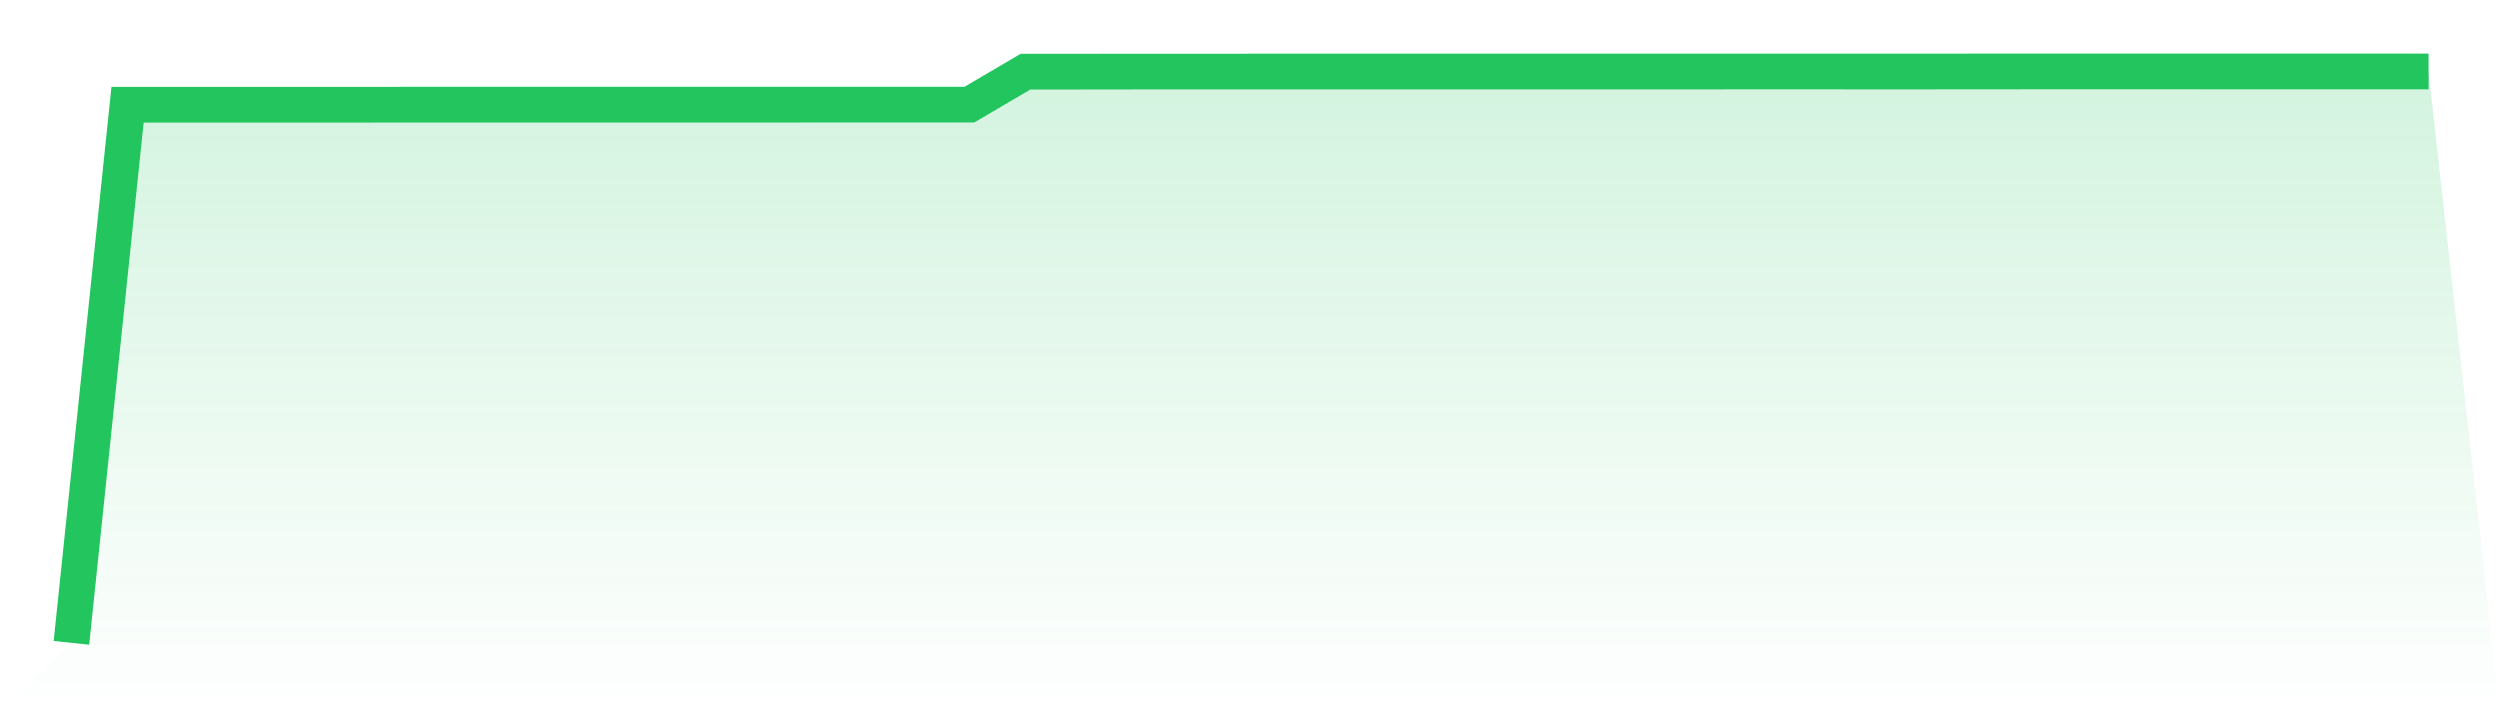
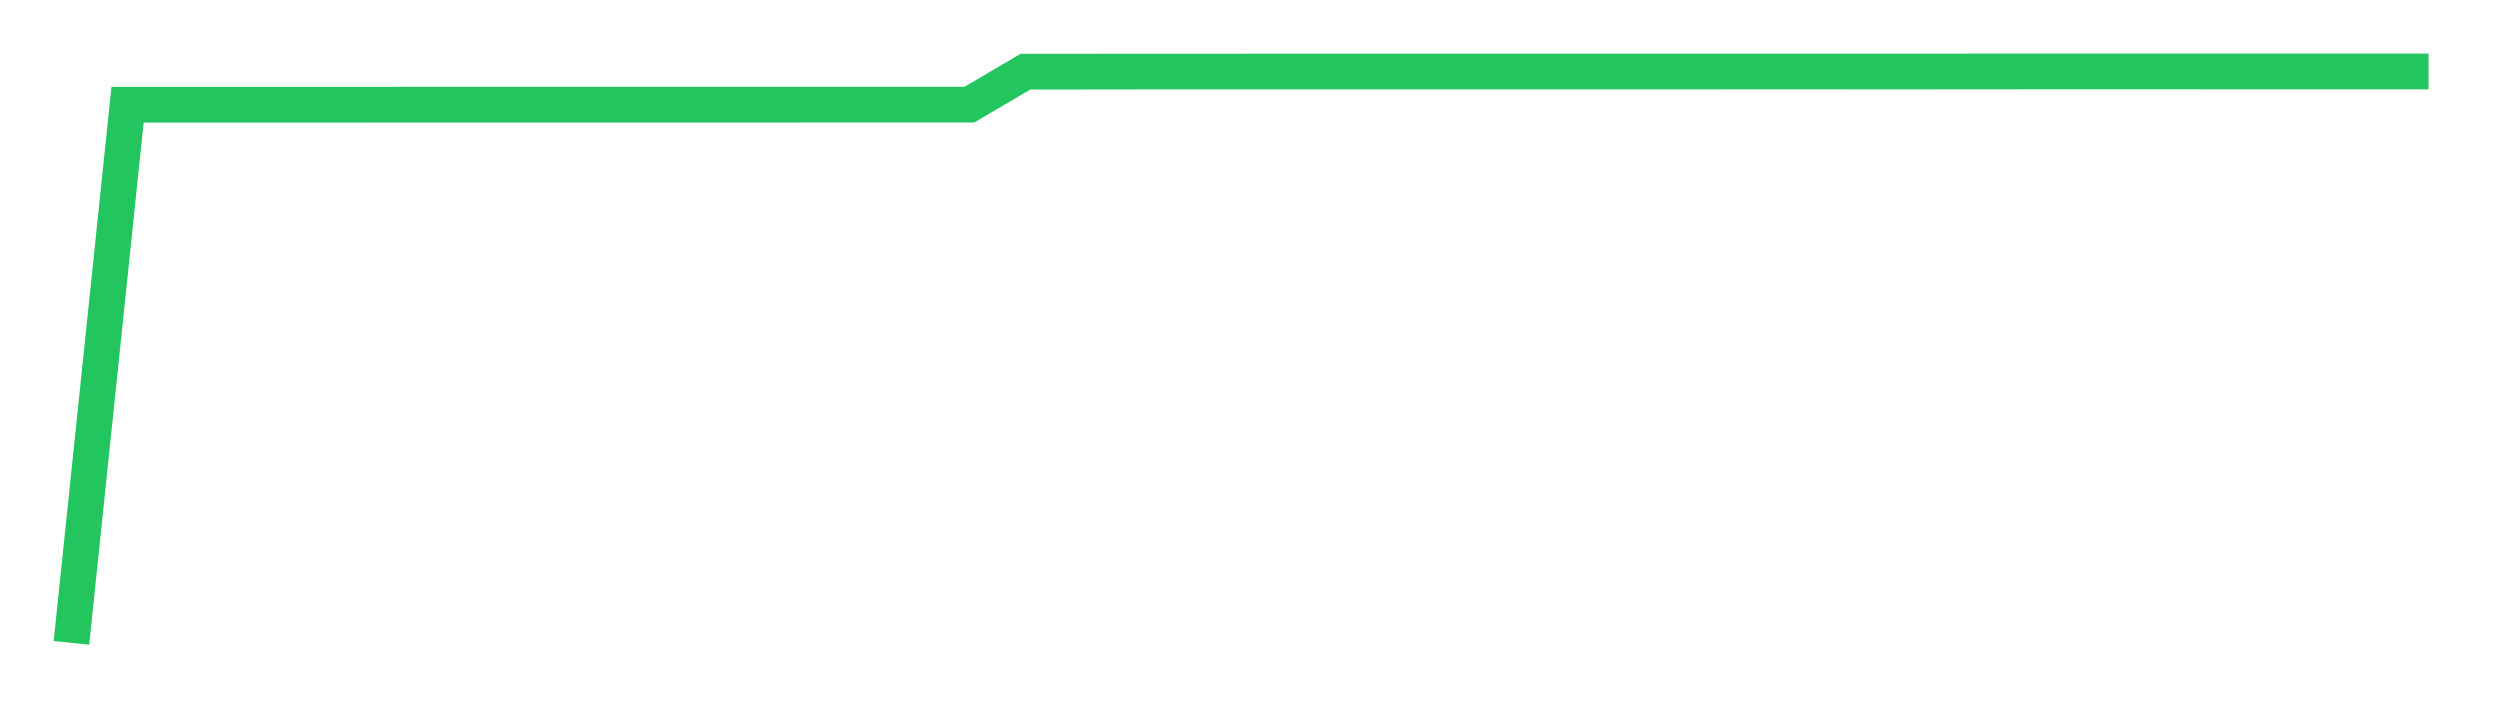
<svg xmlns="http://www.w3.org/2000/svg" viewBox="0 0 140 40">
  <defs>
    <linearGradient id="gradient" x1="0" x2="0" y1="0" y2="1">
      <stop offset="0%" stop-color="#22c55e" stop-opacity="0.2" />
      <stop offset="100%" stop-color="#22c55e" stop-opacity="0" />
    </linearGradient>
  </defs>
-   <path d="M4,36 L4,36 L7.143,5.866 L10.286,5.866 L13.429,5.865 L16.571,5.865 L19.714,5.865 L22.857,5.862 L26,5.861 L29.143,5.86 L32.286,5.86 L35.429,5.86 L38.571,5.861 L41.714,5.861 L44.857,5.86 L48,5.859 L51.143,5.86 L54.286,5.859 L57.429,4.012 L60.571,4.012 L63.714,4.008 L66.857,4.008 L70,4.007 L73.143,4.007 L76.286,4.007 L79.429,4.006 L82.571,4.005 L85.714,4.005 L88.857,4.005 L92,4.005 L95.143,4.005 L98.286,4.004 L101.429,4.004 L104.571,4.005 L107.714,4.005 L110.857,4.003 L114,4 L117.143,4 L120.286,4 L123.429,4.001 L126.571,4.002 L129.714,4.002 L132.857,4.003 L136,4.002 L140,40 L0,40 z" fill="url(#gradient)" />
  <path d="M4,36 L4,36 L7.143,5.866 L10.286,5.866 L13.429,5.865 L16.571,5.865 L19.714,5.865 L22.857,5.862 L26,5.861 L29.143,5.86 L32.286,5.86 L35.429,5.86 L38.571,5.861 L41.714,5.861 L44.857,5.86 L48,5.859 L51.143,5.86 L54.286,5.859 L57.429,4.012 L60.571,4.012 L63.714,4.008 L66.857,4.008 L70,4.007 L73.143,4.007 L76.286,4.007 L79.429,4.006 L82.571,4.005 L85.714,4.005 L88.857,4.005 L92,4.005 L95.143,4.005 L98.286,4.004 L101.429,4.004 L104.571,4.005 L107.714,4.005 L110.857,4.003 L114,4 L117.143,4 L120.286,4 L123.429,4.001 L126.571,4.002 L129.714,4.002 L132.857,4.003 L136,4.002" fill="none" stroke="#22c55e" stroke-width="2" />
</svg>